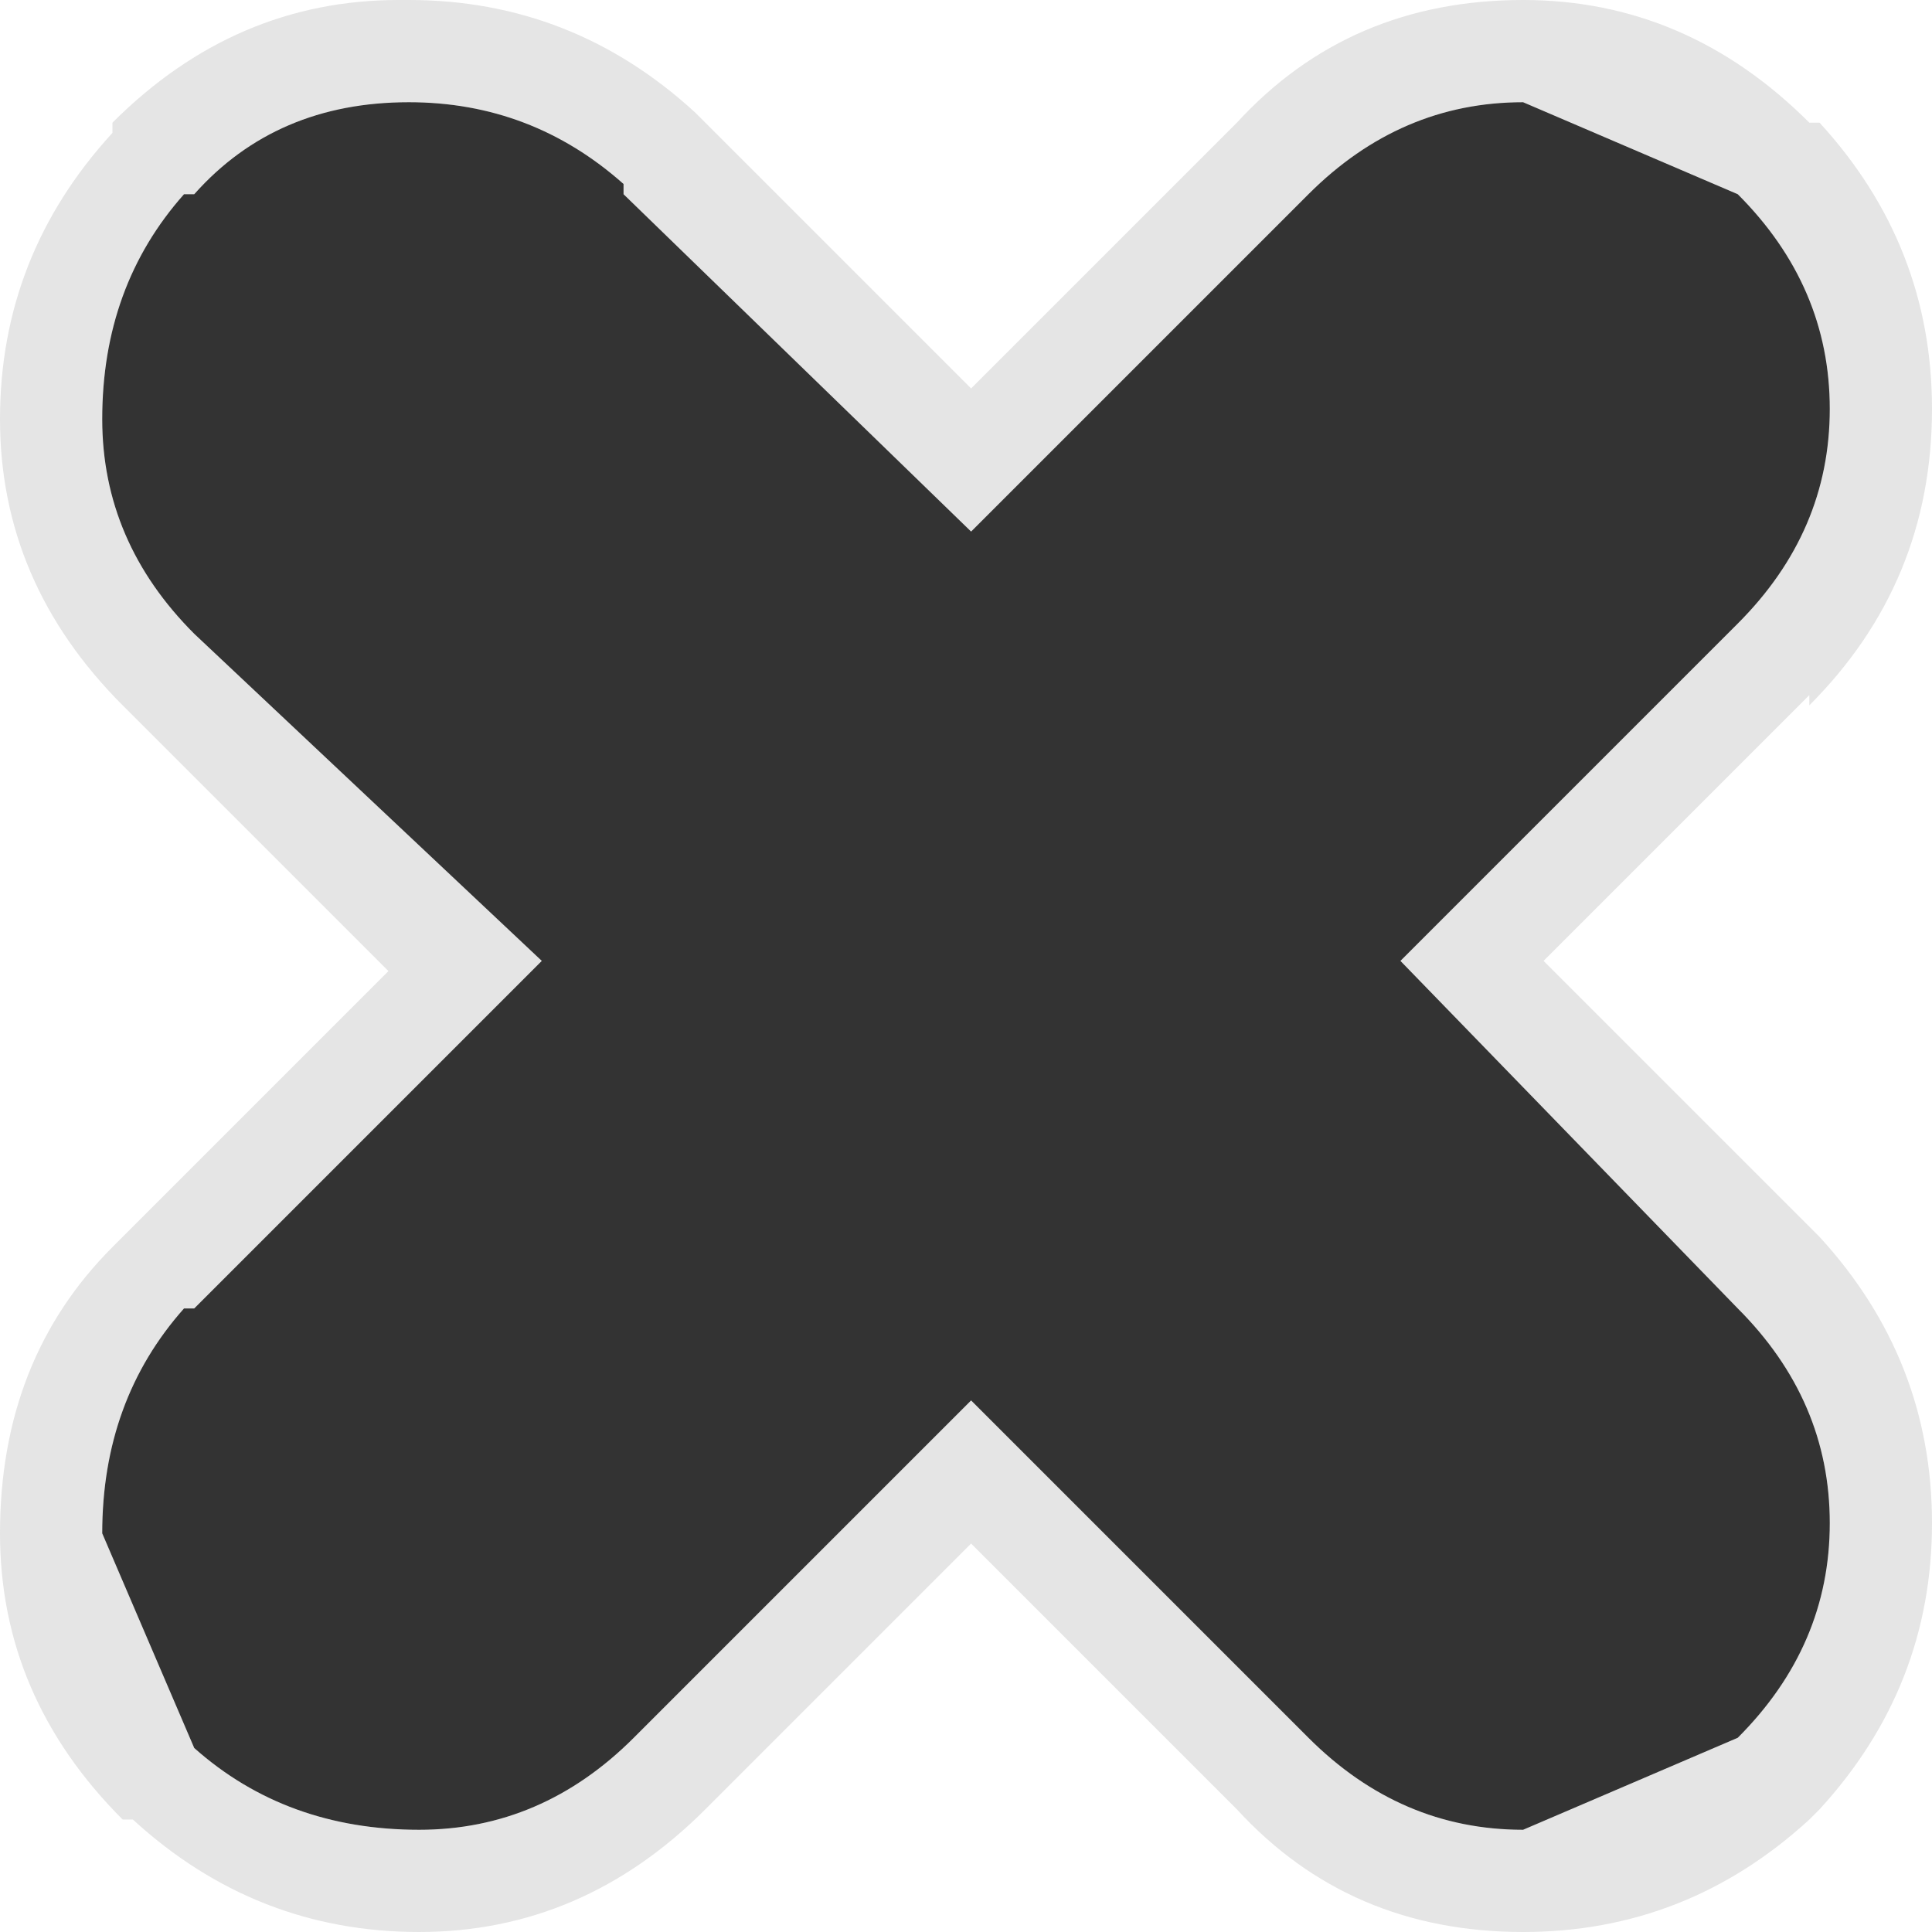
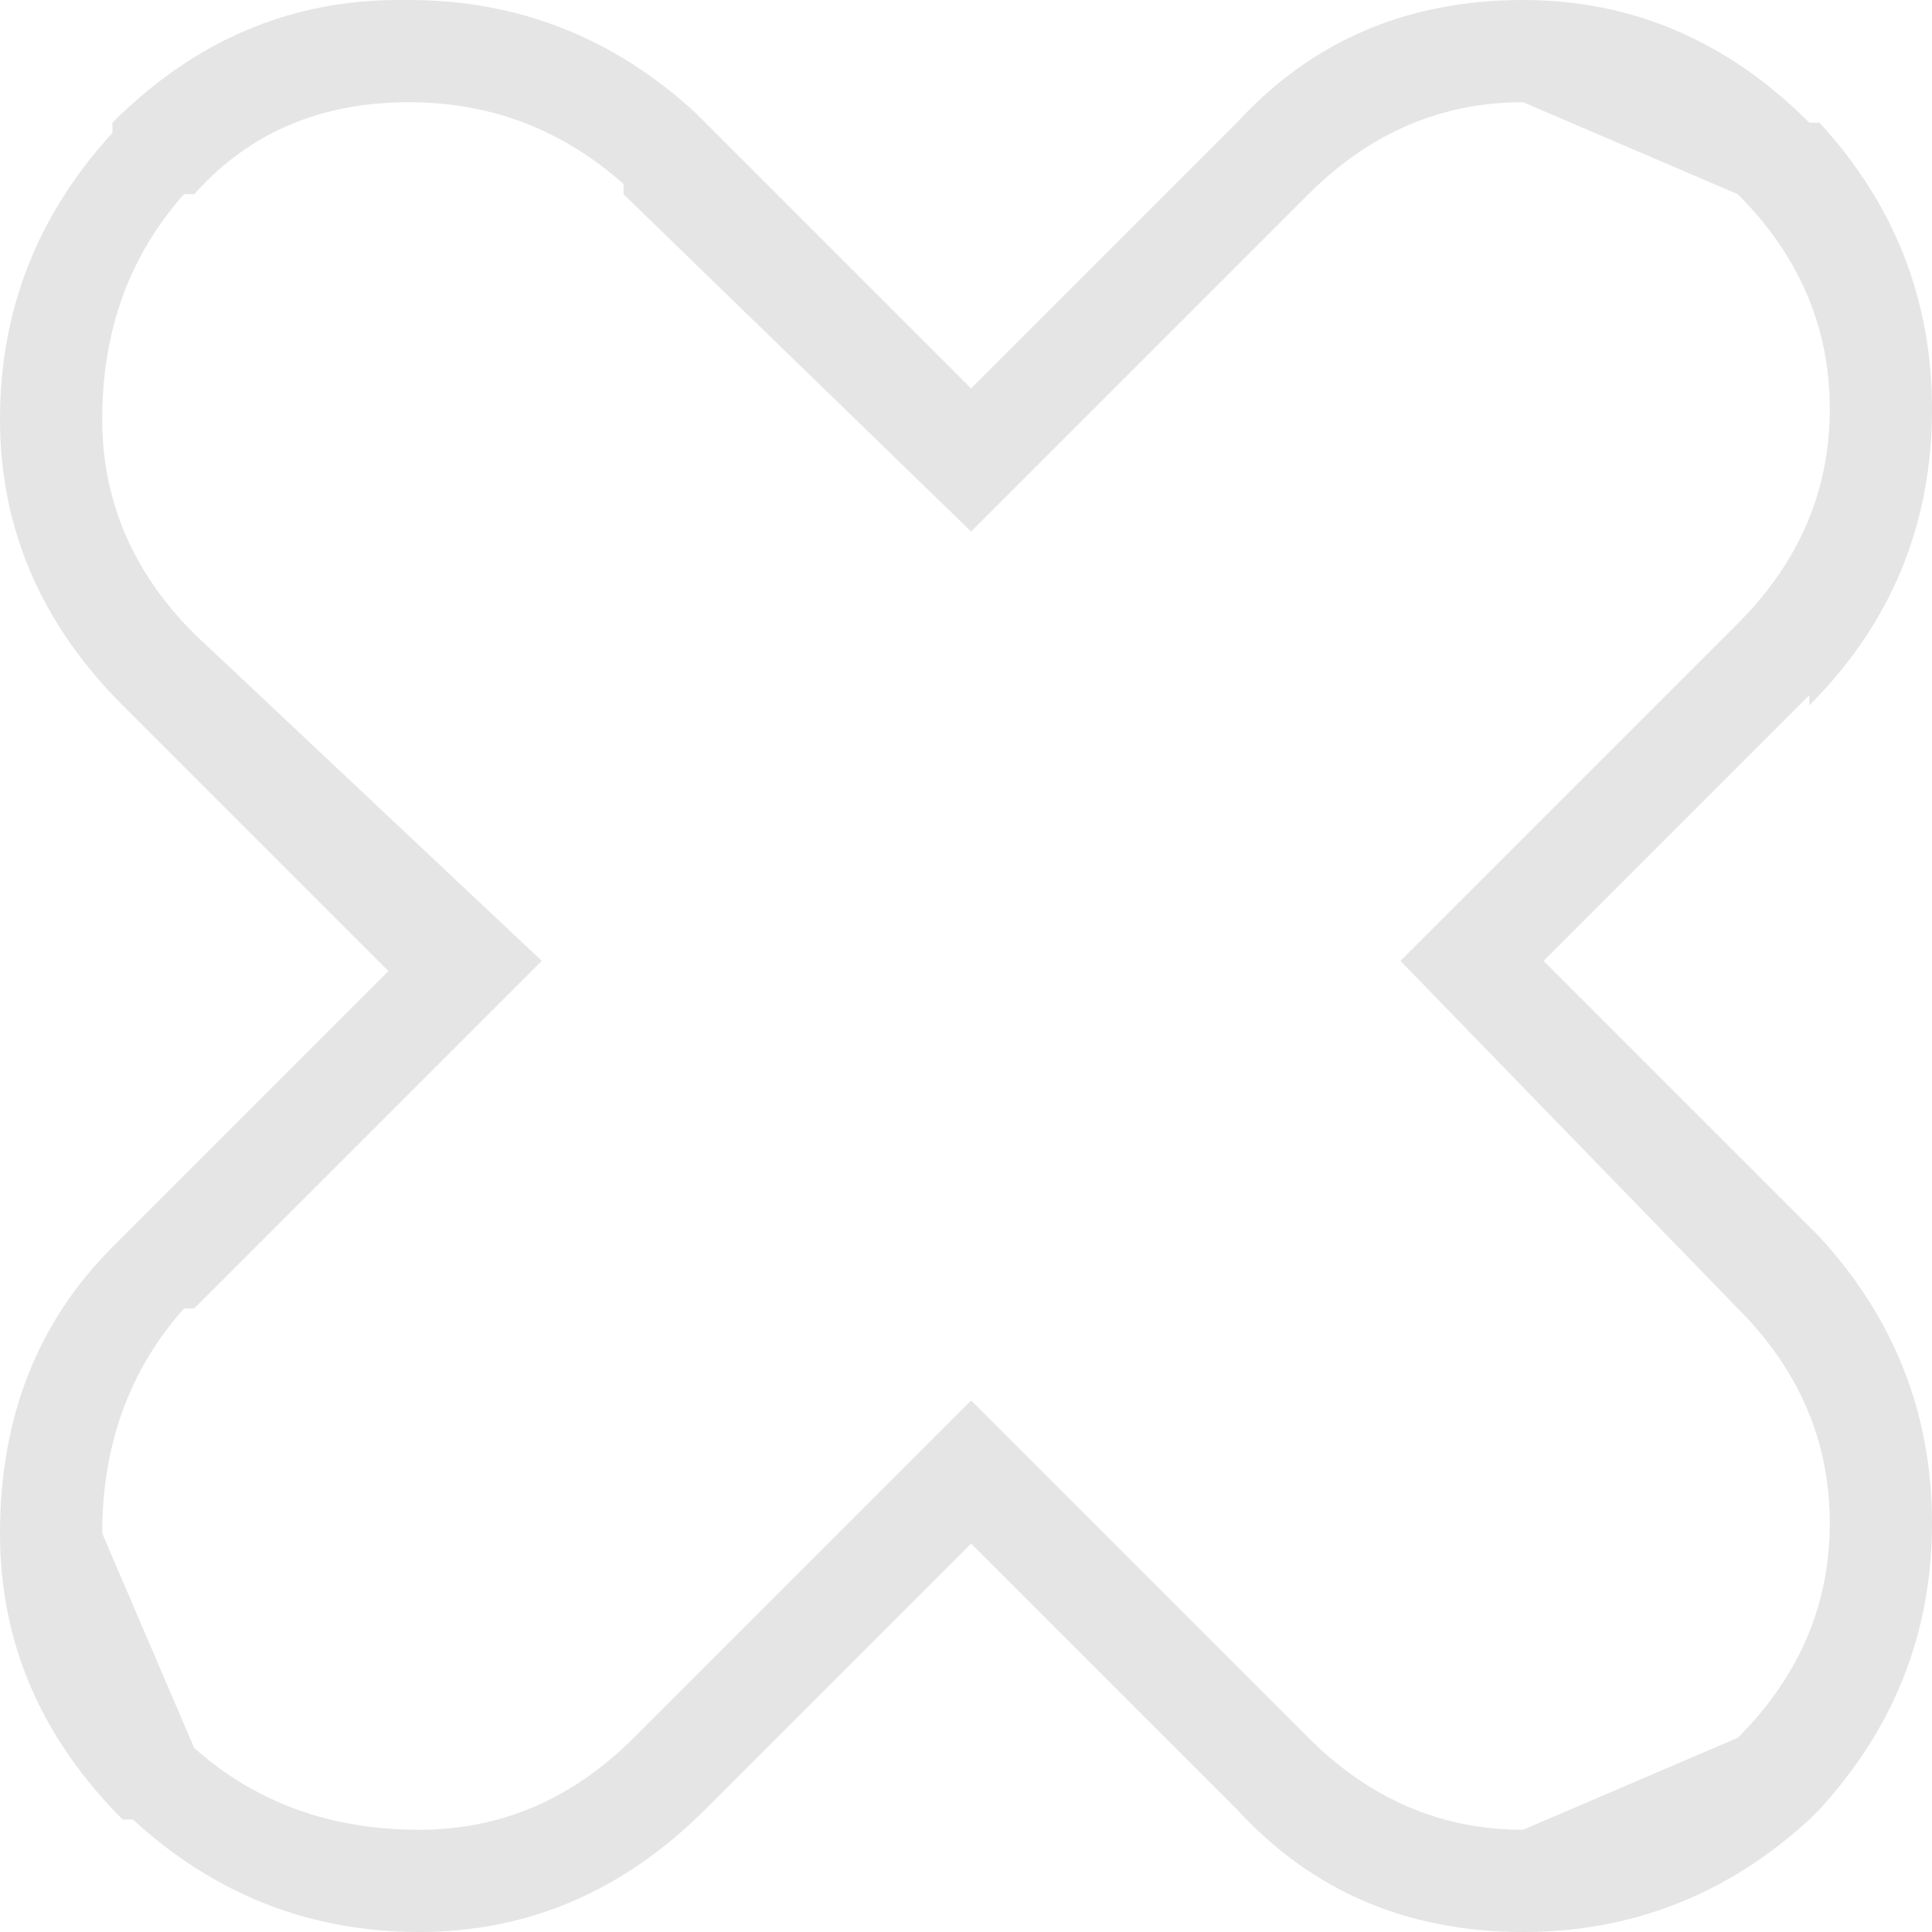
<svg xmlns="http://www.w3.org/2000/svg" height="9.45px" width="9.45px">
  <g transform="matrix(1.0, 0.0, 0.0, 1.0, 4.7, 4.7)">
    <path d="M4.15 -4.1 L4.2 -4.1 Q4.75 -3.5 4.75 -2.7 4.75 -1.85 4.15 -1.25 L4.15 -1.3 2.85 0.0 4.2 1.35 Q4.75 1.95 4.75 2.75 4.75 3.55 4.2 4.15 L4.15 4.2 Q3.55 4.75 2.75 4.75 1.9 4.75 1.35 4.15 L0.05 2.85 -1.25 4.15 Q-1.85 4.75 -2.65 4.75 -3.45 4.75 -4.05 4.2 L-4.1 4.2 Q-4.7 3.6 -4.7 2.8 -4.7 1.95 -4.15 1.4 L-2.8 0.05 -4.1 -1.25 Q-4.7 -1.85 -4.7 -2.65 -4.7 -3.45 -4.15 -4.05 L-4.15 -4.1 Q-3.55 -4.7 -2.75 -4.7 L-2.7 -4.7 Q-1.9 -4.7 -1.3 -4.15 L0.05 -2.8 1.35 -4.1 Q1.9 -4.7 2.75 -4.7 3.55 -4.7 4.15 -4.1 M3.8 -3.75 L2.75 -4.2 Q2.15 -4.2 1.7 -3.75 L0.05 -2.1 -1.65 -3.75 -1.65 -3.8 Q-2.1 -4.2 -2.7 -4.2 -3.35 -4.2 -3.75 -3.75 L-3.8 -3.75 Q-4.2 -3.3 -4.2 -2.65 -4.2 -2.05 -3.75 -1.6 L-2.05 0.0 -3.75 1.7 -3.8 1.7 Q-4.2 2.15 -4.2 2.8 L-3.75 3.85 Q-3.3 4.25 -2.65 4.25 -2.05 4.25 -1.6 3.8 L0.05 2.15 1.7 3.8 Q2.15 4.25 2.75 4.25 L3.8 3.8 Q4.25 3.35 4.25 2.75 4.25 2.15 3.8 1.7 L2.15 0.0 3.8 -1.65 Q4.25 -2.1 4.25 -2.7 4.25 -3.3 3.8 -3.75" fill="#cccccc" fill-opacity="0.498" fill-rule="evenodd" stroke="none" />
-     <path d="M3.8 -3.75 Q4.25 -3.3 4.25 -2.7 4.25 -2.1 3.8 -1.65 L2.15 0.0 3.8 1.7 Q4.25 2.15 4.25 2.75 4.25 3.35 3.8 3.8 L2.75 4.25 Q2.15 4.25 1.7 3.8 L0.05 2.15 -1.6 3.8 Q-2.05 4.25 -2.65 4.25 -3.3 4.25 -3.75 3.85 L-4.2 2.8 Q-4.2 2.15 -3.8 1.7 L-3.75 1.7 -2.05 0.0 -3.75 -1.6 Q-4.2 -2.05 -4.2 -2.65 -4.2 -3.3 -3.8 -3.75 L-3.75 -3.75 Q-3.35 -4.2 -2.7 -4.2 -2.1 -4.2 -1.65 -3.8 L-1.65 -3.75 0.05 -2.1 1.7 -3.75 Q2.15 -4.2 2.75 -4.2 L3.8 -3.75" fill="#333333" fill-rule="evenodd" stroke="none" />
  </g>
</svg>